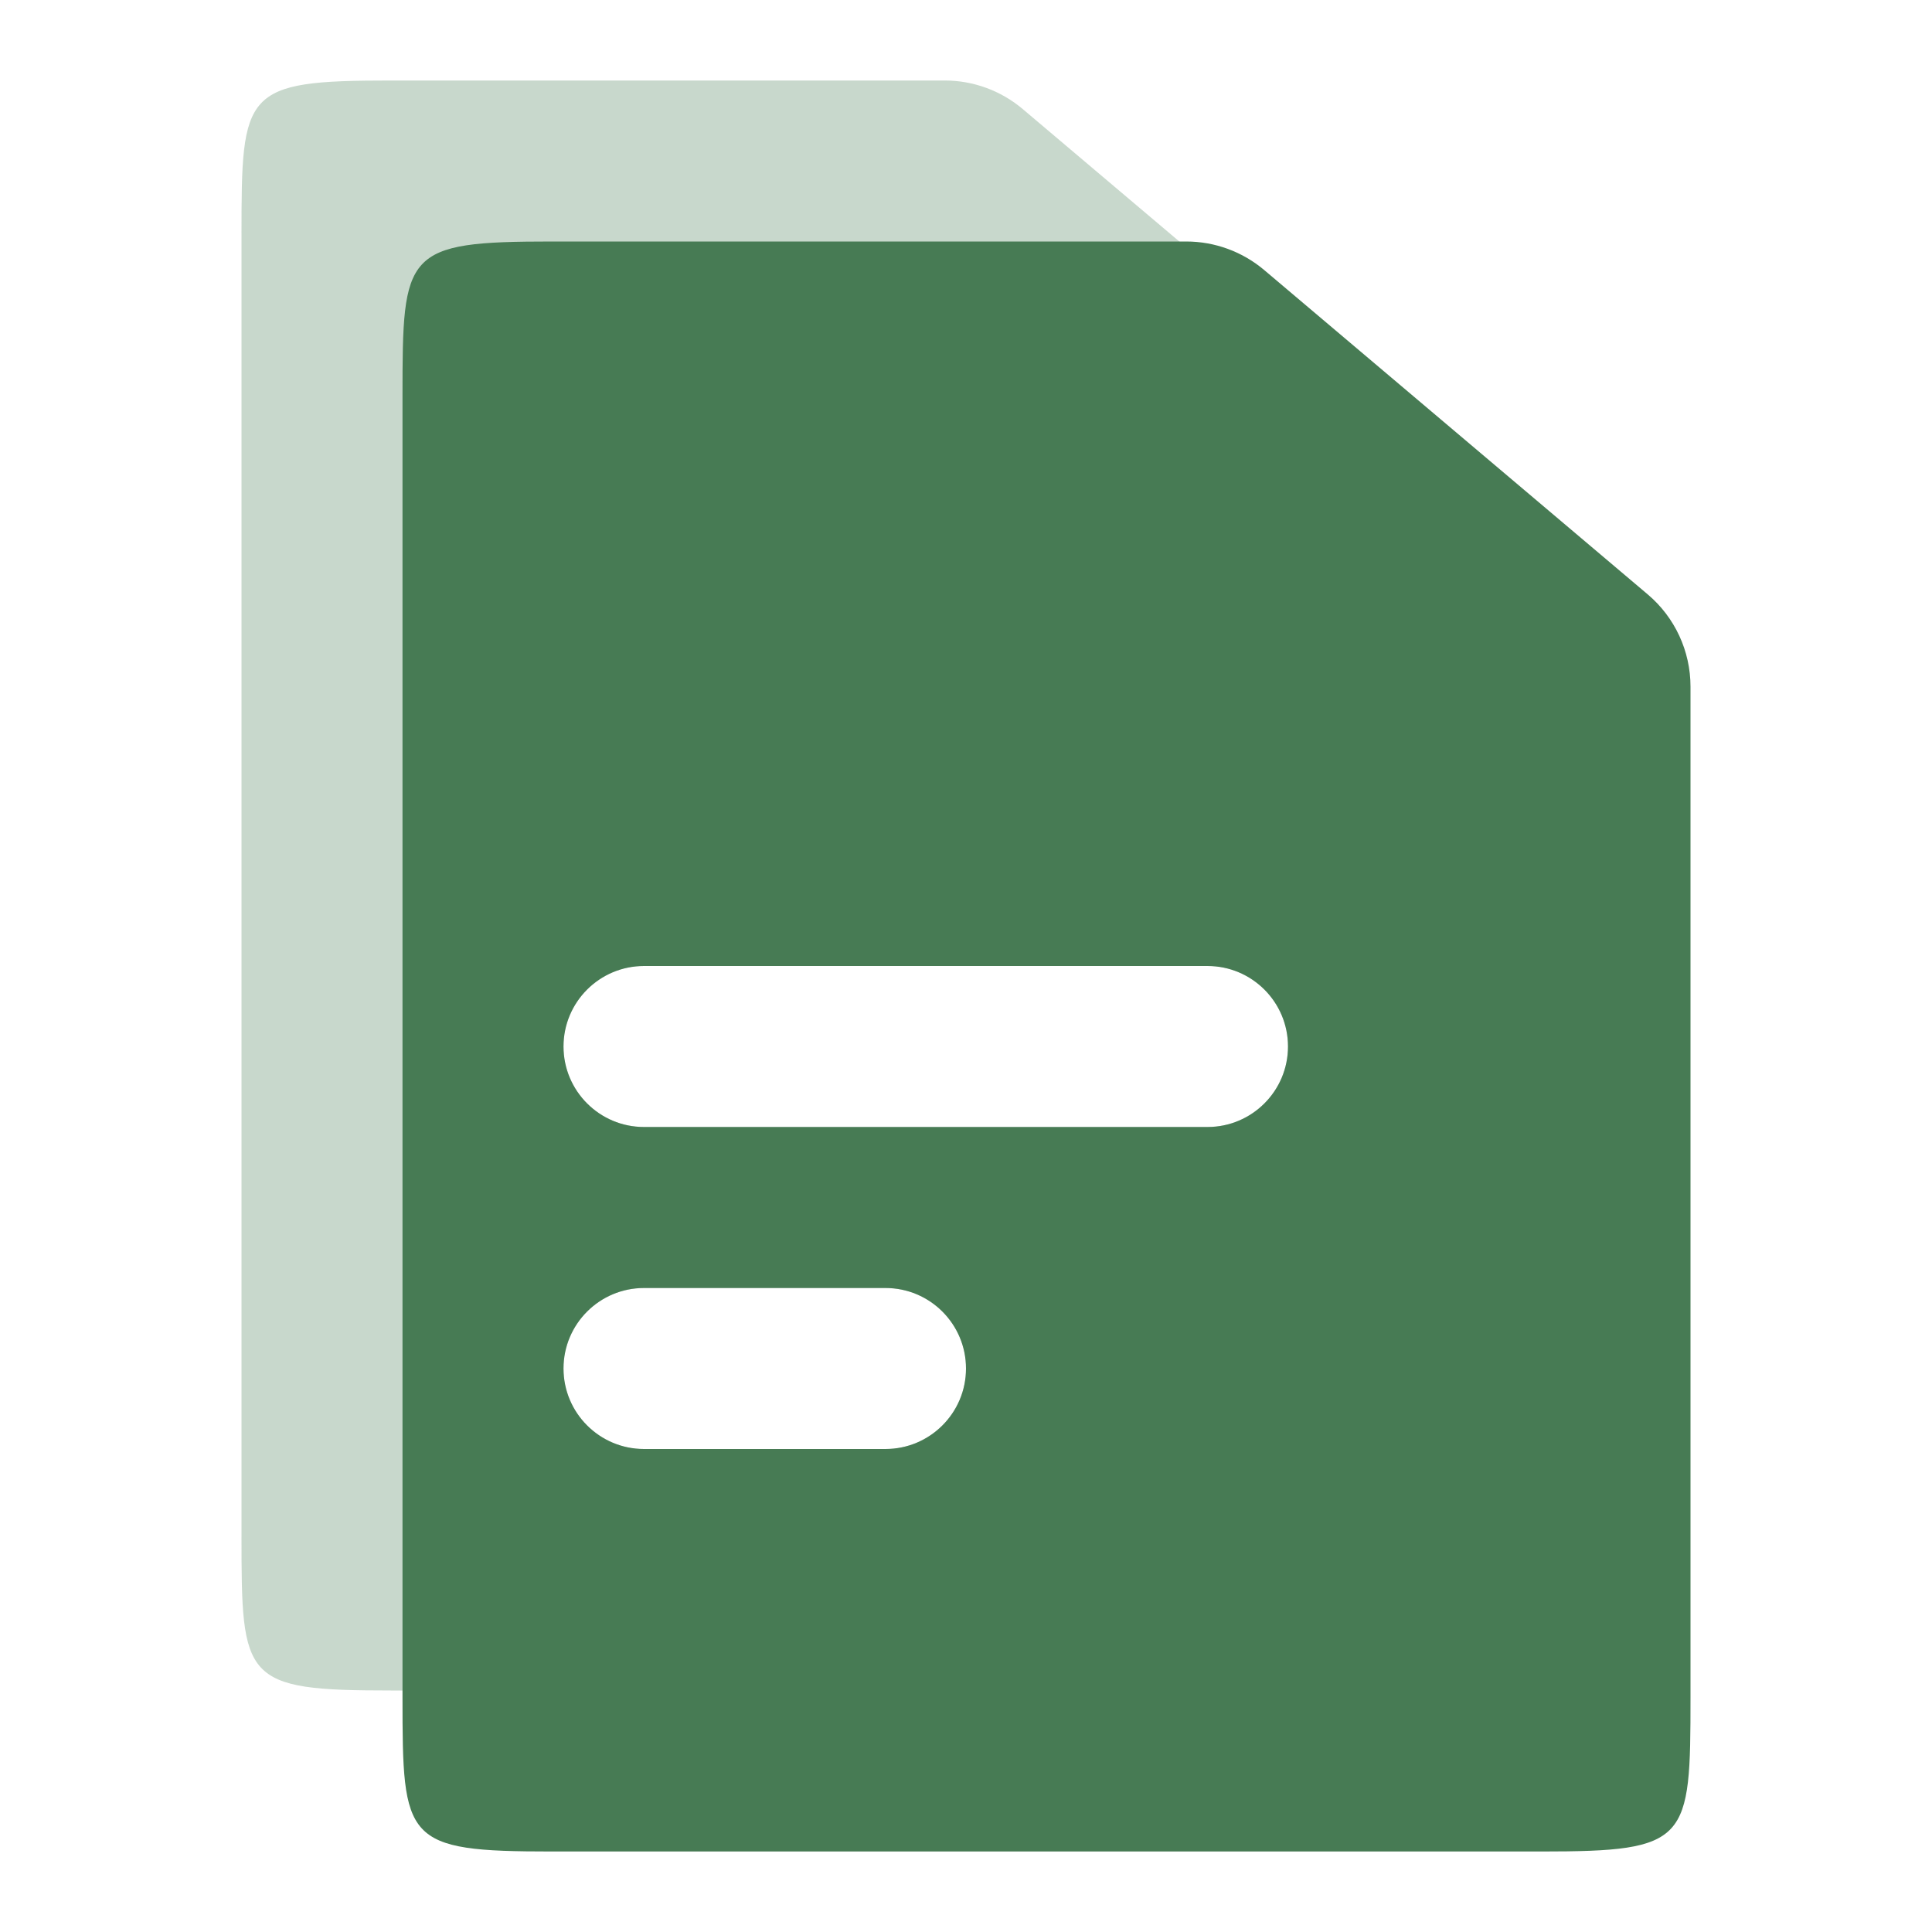
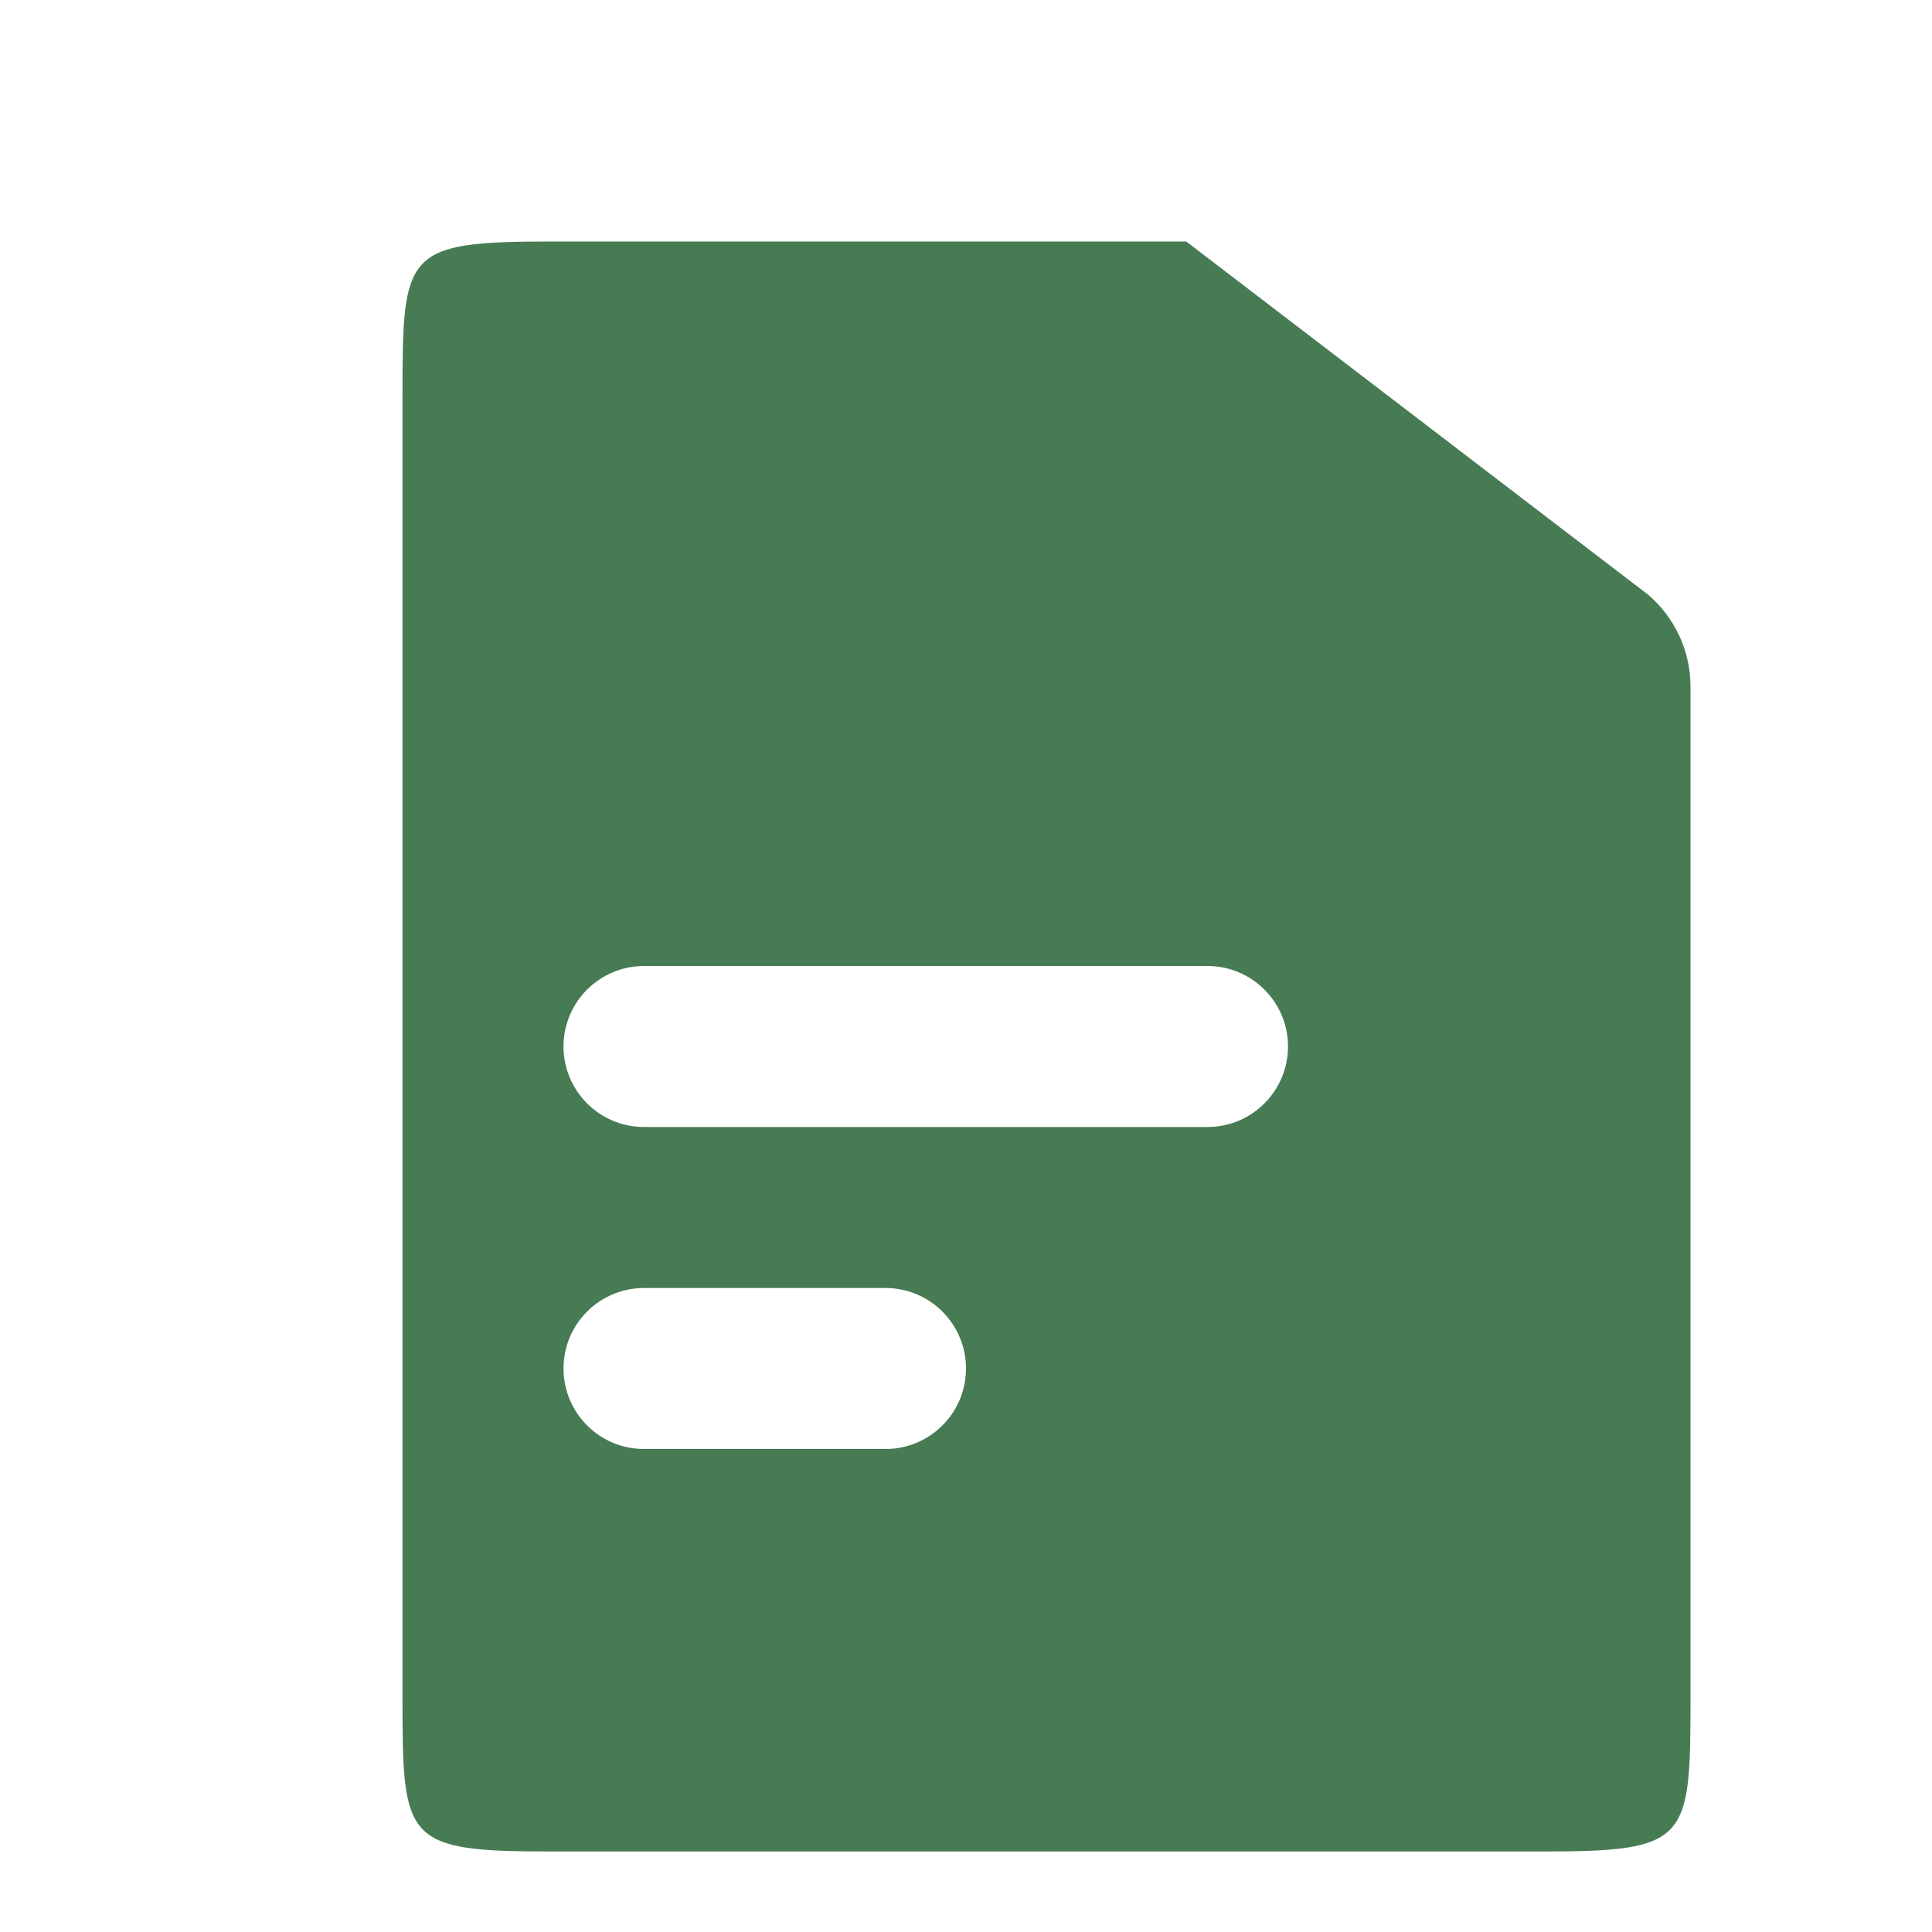
<svg xmlns="http://www.w3.org/2000/svg" width="24" height="24" xml:space="preserve" overflow="hidden">
  <g transform="translate(-214 -478)">
-     <path d="M218.857 479 225.736 479C226.091 479 226.434 479.126 226.705 479.355L231.469 483.384C231.806 483.669 232 484.088 232 484.529L232 497.083C232 498.874 231.98 499 230.143 499L218.857 499C217.02 499 217 498.874 217 497.083L217 480.917C217 479.126 217.02 479 218.857 479ZM221 491C221 490.448 221.448 490 222 490L229 490C229.552 490 230 490.448 230 491 230 491.552 229.552 492 229 492L222 492C221.448 492 221 491.552 221 491ZM222 494C221.448 494 221 494.448 221 495 221 495.552 221.448 496 222 496L225 496C225.552 496 226 495.552 226 495 226 494.448 225.552 494 225 494L222 494Z" fill="#477B54" fill-rule="evenodd" fill-opacity="0.3" />
-     <path d="M220.857 481 228.736 481C229.091 481 229.434 481.126 229.705 481.355L234.469 485.384C234.806 485.669 235 486.088 235 486.529L235 499.083C235 500.874 234.98 501 233.143 501L220.857 501C219.02 501 219 500.874 219 499.083L219 482.917C219 481.126 219.02 481 220.857 481ZM221 491C221 490.448 221.448 490 222 490L229 490C229.552 490 230 490.448 230 491 230 491.552 229.552 492 229 492L222 492C221.448 492 221 491.552 221 491ZM222 494C221.448 494 221 494.448 221 495 221 495.552 221.448 496 222 496L225 496C225.552 496 226 495.552 226 495 226 494.448 225.552 494 225 494L222 494Z" fill="#477B54" fill-rule="evenodd" />
+     <path d="M220.857 481 228.736 481L234.469 485.384C234.806 485.669 235 486.088 235 486.529L235 499.083C235 500.874 234.98 501 233.143 501L220.857 501C219.02 501 219 500.874 219 499.083L219 482.917C219 481.126 219.02 481 220.857 481ZM221 491C221 490.448 221.448 490 222 490L229 490C229.552 490 230 490.448 230 491 230 491.552 229.552 492 229 492L222 492C221.448 492 221 491.552 221 491ZM222 494C221.448 494 221 494.448 221 495 221 495.552 221.448 496 222 496L225 496C225.552 496 226 495.552 226 495 226 494.448 225.552 494 225 494L222 494Z" fill="#477B54" fill-rule="evenodd" />
  </g>
</svg>